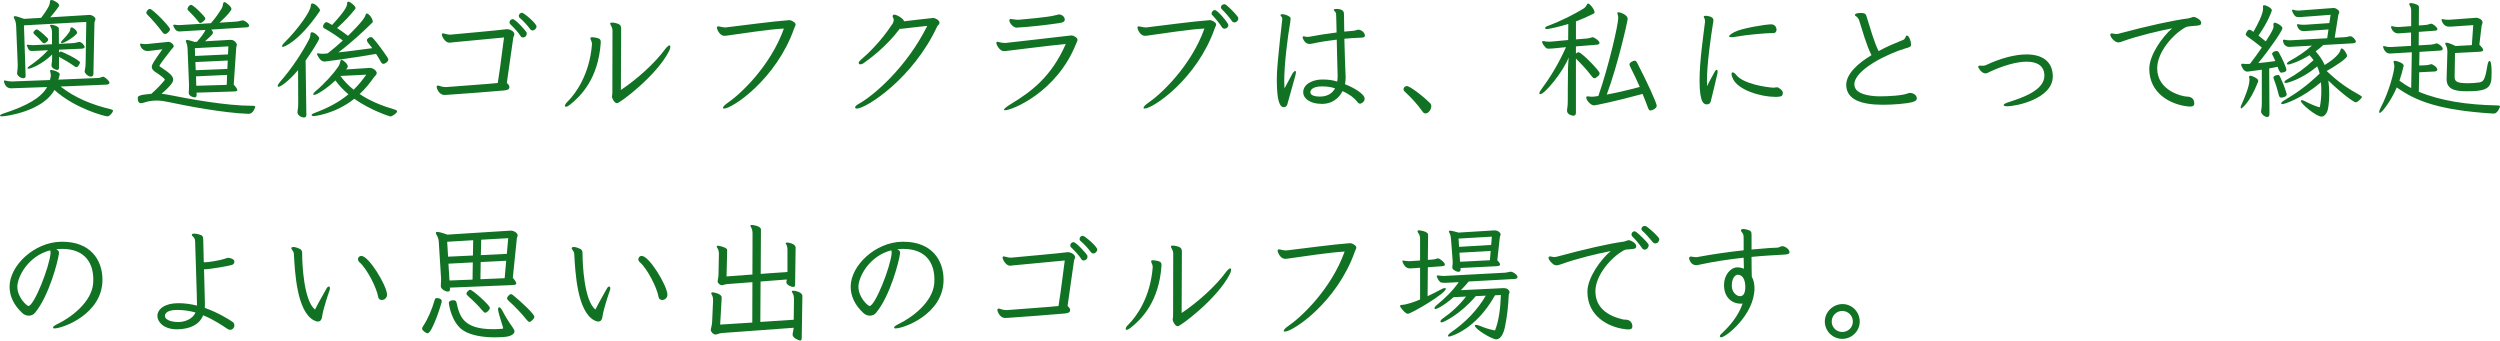
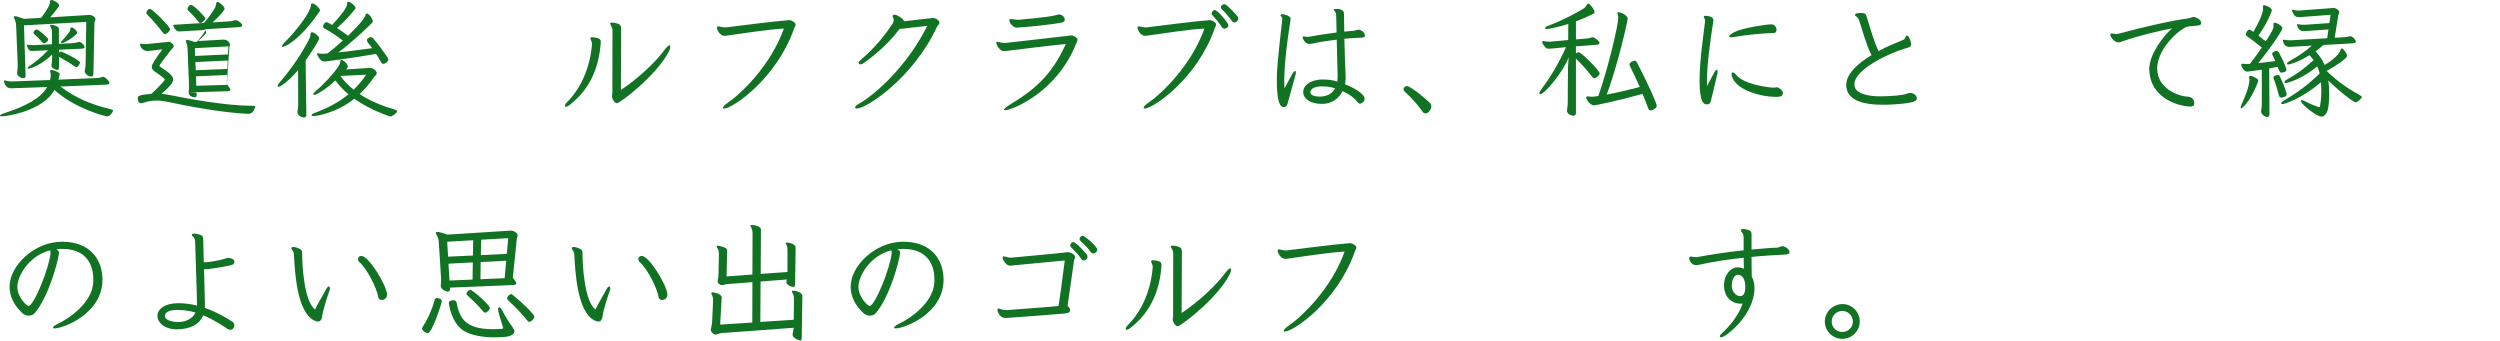
<svg xmlns="http://www.w3.org/2000/svg" viewBox="0 0 588.51 80.16">
  <defs>
    <style>.d{fill:#117224;}</style>
  </defs>
  <g id="a" />
  <g id="b">
    <g id="c">
      <g>
        <path class="d" d="M14.25,20.37c3.42,2.67,7.29,4.26,11.91,5.37,.3,.09,.45,.18,.45,.36,0,.24-.75,1.29-1.32,1.29-.63,0-7.68-1.86-12.48-6.21C10.14,26.13,1.53,27.39,.42,27.39c-.27,0-.42-.06-.42-.15,0-.15,.24-.33,.69-.48,5.76-1.86,9-3.78,10.41-6.27l-7.68,.27c-.36,0-.63,.03-.84,.03-1.11,0-1.53-1.02-1.62-1.5-.03-.09-.03-.15-.03-.18,0-.12,.06-.18,.15-.18,.03,0,.06,.03,.12,.03,.54,.12,1.02,.21,1.5,.21h.21l8.85-.33q.21-.84,.21-1.08c0-.3-.06-.57-.15-.87-.03-.09-.03-.15-.03-.21,0-.12,.09-.21,.27-.21,.42,0,2.01,.48,2.01,1.02,0,.15-.33,1.23-.33,1.26l9.3-.39c.33,0,.72-.12,1.08-.27,.06-.03,.12-.03,.18-.03,.3,0,1.47,.93,1.47,1.44,0,.27-.3,.39-.69,.42l-10.83,.45Zm6.06-15.21l-14.67,.81,.39,11.88v.06c0,.27-.18,.51-.51,.51-.63,0-1.5-.6-1.5-1.17,0-.09,0-.18,.03-.3,.06-.45,.12-.96,.12-1.47v-.33l-.36-8.82c-.03-.78-.12-1.32-.42-1.89-.09-.18-.15-.33-.15-.45s.06-.18,.24-.18c.33,0,.99,.18,2.19,.63l3.99-.24,.18-.21c1.32-1.77,1.92-2.79,1.92-3.6,0-.24,.12-.39,.39-.39,.24,0,.6,.15,1.08,.45,.48,.3,.69,.6,.69,.81,0,.09,0,.15-.06,.21-.69,1.02-1.32,1.77-2.04,2.61l8.79-.54c.21,0,.36-.03,.48-.03,.57,0,1.38,.51,1.38,.99,0,.27-.24,.54-.24,.96l-.24,11.94c0,.39-.21,.63-.57,.63-.75,0-1.5-.84-1.5-1.2,0-.12,.03-.24,.06-.36,.12-.54,.18-1.02,.18-1.74l.15-9.57Zm-6.42,6.54v.69c.15-.18,.27-.27,.42-.27,.24,0,4.53,2.01,4.53,2.61,0,.03-.36,1.08-.84,1.08-.12,0-.24-.06-.39-.15-1.08-.78-2.58-1.68-3.72-2.28v2.52c0,.3-.09,.57-.42,.57-.15,0-1.35-.3-1.35-1.05v-.15c.09-.57,.15-1.14,.15-1.71v-.72c-2.22,2.19-4.89,3.33-5.58,3.33-.15,0-.21-.03-.21-.12,0-.12,.12-.27,.42-.48,1.5-1.02,3.03-2.25,4.41-3.75l-2.82,.15c-.45,0-.75,.03-.99,.03-.51,0-.75-.12-1.17-1.23-.03-.06-.03-.09-.03-.12,0-.09,.06-.12,.15-.12h.09c.33,.06,.75,.09,1.14,.09h.39l4.17-.21v-2.85c0-.45-.09-.81-.33-1.23-.09-.15-.12-.27-.12-.33,0-.12,.09-.18,.24-.18,.51,0,1.83,.39,1.83,.93v3.57l3.09-.15c.51-.03,.9-.09,1.29-.21,.15-.06,.27-.09,.39-.09,.63,0,1.29,.87,1.29,1.2,0,.24-.24,.36-.66,.39l-5.37,.24Zm-3.51-1.5c-.18,0-.3-.12-.48-.3-.6-.69-1.23-1.35-1.86-1.89-.12-.12-.18-.21-.18-.33s.09-.27,.27-.45c.21-.21,.36-.3,.54-.3,.3,0,1.29,.84,2.4,1.92,.15,.12,.27,.3,.27,.48,0,.42-.72,.87-.96,.87Zm4.8-.24c-.27,.12-.48,.18-.63,.18-.12,0-.21-.06-.21-.15s.09-.21,.24-.39c1.86-1.95,1.95-2.4,1.98-2.79,0-.24,.12-.36,.3-.36,.36,0,1.29,.72,1.29,1.29,0,.3-1.35,1.44-2.97,2.22Z" />
-         <path class="d" d="M58.38,26.79c-5.46-.18-14.1-1.77-18.66-2.76-.9-.18-1.8-.36-2.85-.36-.93,0-1.95,.12-3.18,.54-.21,.06-.39,.09-.51,.09-.21,0-.75-.06-.75-1.23,0-.42,.21-.75,3.21-.99,1.41-1.26,2.34-2.28,3.09-3.18,.03-.06,.06-.09,.06-.15,0-.24-.9-.93-2.25-1.83-.54-.36-.81-.72-.81-1.17,0-.6,.48-1.29,2.49-4.14l-2.94,.36c-.24,.03-.42,.03-.6,.03-.99,0-1.53-.81-1.68-1.35-.03-.06-.03-.12-.03-.18,0-.15,.06-.21,.18-.21,.06,0,.12,.03,.18,.03,.3,.06,.63,.09,.93,.09,.15,0,.33,0,.48-.03l4.71-.48c.12,0,.21-.03,.3-.03,.3,0,1.14,.51,1.14,1.02,0,.33-.36,.57-.54,.78-1.38,1.74-2.82,3.66-2.82,3.84,0,.09,.06,.15,.15,.21,2.31,1.5,3.09,2.25,3.09,3.03,0,.42-.15,1.11-2.73,3.36,.6,.06,1.26,.15,1.95,.3,4.62,.93,13.29,2.52,19.26,2.52h.15c.45,0,.69,.06,.69,.27,0,.06-.48,1.62-1.47,1.62h-.24ZM38.88,8.01c-.24,0-.48-.18-.75-.57-.96-1.29-2.22-2.76-3.36-3.9-.21-.21-.33-.39-.33-.57s.36-.87,.84-.87c.66,0,4.74,4.2,4.74,4.77,0,.48-.75,1.14-1.14,1.14Zm7.38,13.8l.03,.39v.12c0,.33-.09,.6-.45,.6s-1.41-.3-1.41-1.02v-.21c.03-.45,.06-.87,.06-1.44v-.42l-.33-8.25c-.03-.54-.09-1.08-.27-1.47-.09-.21-.15-.36-.15-.48,0-.15,.09-.21,.3-.21,.3,0,.87,.15,1.8,.45l.51-.03c.93-1.02,1.8-2.19,2.01-2.79l-5.13,.3c-.42,.03-.75,.06-.99,.06-.78,0-1.14-.6-1.44-1.29-.03-.03-.03-.09-.03-.12,0-.09,.06-.18,.24-.18h.15c.33,.06,.63,.09,.99,.09,.18,0,.39-.03,.63-.03l6.87-.42c1.14-1.29,1.98-2.55,2.55-3.51,.18-.3,.24-.63,.33-1.11,.03-.21,.12-.33,.3-.33,.21,0,.54,.21,.99,.63,.48,.42,.66,.72,.66,.99,0,.33-.99,1.56-2.82,3.21l3.66-.24c.63-.03,.96-.09,1.44-.24,.12-.03,.24-.06,.36-.06,.51,0,1.53,.78,1.53,1.26,0,.27-.3,.36-.72,.39l-8.19,.51c.3,.33,.39,.57,.39,.75,0,.21-.09,.42-1.86,2.01l5.79-.33h.3c.96,0,1.41,.96,1.41,1.11,0,.21-.12,.39-.15,.6l-.6,8.82c.6,.66,.84,1.05,.84,1.29,0,.27-.36,.3-.87,.33l-8.73,.27Zm.9-16.38c-.15,0-.3-.12-.48-.36-.69-.9-1.44-1.68-2.34-2.58-.12-.12-.21-.24-.21-.39,0-.21,.36-.96,.87-.96,.48,0,3.33,2.76,3.33,3.21,0,.48-.93,1.08-1.17,1.08Zm6.6,5.49l-7.89,.42,.06,1.83,7.74-.36,.09-1.89Zm-.15,3.33l-7.62,.36,.09,1.92,7.44-.3,.09-1.98Zm-.15,3.39l-7.32,.33,.06,2.22,7.17-.21,.09-2.34Z" />
+         <path class="d" d="M58.38,26.79c-5.46-.18-14.1-1.77-18.66-2.76-.9-.18-1.8-.36-2.85-.36-.93,0-1.95,.12-3.18,.54-.21,.06-.39,.09-.51,.09-.21,0-.75-.06-.75-1.23,0-.42,.21-.75,3.21-.99,1.41-1.26,2.34-2.28,3.09-3.18,.03-.06,.06-.09,.06-.15,0-.24-.9-.93-2.25-1.83-.54-.36-.81-.72-.81-1.17,0-.6,.48-1.29,2.49-4.14l-2.94,.36c-.24,.03-.42,.03-.6,.03-.99,0-1.53-.81-1.68-1.35-.03-.06-.03-.12-.03-.18,0-.15,.06-.21,.18-.21,.06,0,.12,.03,.18,.03,.3,.06,.63,.09,.93,.09,.15,0,.33,0,.48-.03l4.71-.48c.12,0,.21-.03,.3-.03,.3,0,1.14,.51,1.14,1.02,0,.33-.36,.57-.54,.78-1.38,1.74-2.82,3.66-2.82,3.84,0,.09,.06,.15,.15,.21,2.31,1.5,3.09,2.25,3.09,3.03,0,.42-.15,1.11-2.73,3.36,.6,.06,1.26,.15,1.95,.3,4.62,.93,13.29,2.52,19.26,2.52h.15c.45,0,.69,.06,.69,.27,0,.06-.48,1.62-1.47,1.62h-.24ZM38.88,8.01c-.24,0-.48-.18-.75-.57-.96-1.29-2.22-2.76-3.36-3.9-.21-.21-.33-.39-.33-.57s.36-.87,.84-.87c.66,0,4.74,4.2,4.74,4.77,0,.48-.75,1.14-1.14,1.14Zm7.38,13.8l.03,.39v.12c0,.33-.09,.6-.45,.6s-1.41-.3-1.41-1.02v-.21c.03-.45,.06-.87,.06-1.44v-.42l-.33-8.25c-.03-.54-.09-1.08-.27-1.47-.09-.21-.15-.36-.15-.48,0-.15,.09-.21,.3-.21,.3,0,.87,.15,1.8,.45l.51-.03c.93-1.02,1.8-2.19,2.01-2.79l-5.13,.3c-.42,.03-.75,.06-.99,.06-.78,0-1.14-.6-1.44-1.29-.03-.03-.03-.09-.03-.12,0-.09,.06-.18,.24-.18h.15l6.87-.42c1.14-1.29,1.98-2.55,2.55-3.51,.18-.3,.24-.63,.33-1.11,.03-.21,.12-.33,.3-.33,.21,0,.54,.21,.99,.63,.48,.42,.66,.72,.66,.99,0,.33-.99,1.56-2.82,3.21l3.66-.24c.63-.03,.96-.09,1.44-.24,.12-.03,.24-.06,.36-.06,.51,0,1.53,.78,1.53,1.26,0,.27-.3,.36-.72,.39l-8.19,.51c.3,.33,.39,.57,.39,.75,0,.21-.09,.42-1.86,2.01l5.79-.33h.3c.96,0,1.41,.96,1.41,1.11,0,.21-.12,.39-.15,.6l-.6,8.82c.6,.66,.84,1.05,.84,1.29,0,.27-.36,.3-.87,.33l-8.73,.27Zm.9-16.38c-.15,0-.3-.12-.48-.36-.69-.9-1.44-1.68-2.34-2.58-.12-.12-.21-.24-.21-.39,0-.21,.36-.96,.87-.96,.48,0,3.33,2.76,3.33,3.21,0,.48-.93,1.08-1.17,1.08Zm6.6,5.49l-7.89,.42,.06,1.83,7.74-.36,.09-1.89Zm-.15,3.33l-7.62,.36,.09,1.92,7.44-.3,.09-1.98Zm-.15,3.39l-7.32,.33,.06,2.22,7.17-.21,.09-2.34Z" />
        <path class="d" d="M70.17,16.5c-2.22,2.64-4.14,3.93-4.59,3.93-.15,0-.21-.06-.21-.21,0-.18,.15-.48,.51-.9,2.88-3.24,5.43-7.26,6.81-9.93,.24-.45,.39-.84,.39-1.35,0-.3,.15-.45,.36-.45,.6,0,1.71,1.05,1.71,1.41,0,.48-2.07,3.66-3.21,5.25l.18,12.84c0,.39-.24,.57-.57,.57-.6,0-1.53-.51-1.53-1.23,0-.09,0-.18,.03-.3,.12-.63,.15-1.2,.15-1.8l-.03-7.83Zm-3.6-5.46c-.12,0-.18-.06-.18-.15,0-.18,.18-.48,.63-.93,3.09-3.06,6.15-7.32,6.15-8.64,0-.33,.15-.51,.36-.51,.66,0,1.8,1.2,1.8,1.59,0,.12-.06,.24-.15,.36-4.89,7.11-8.31,8.28-8.61,8.28Zm20.55,4.95c.72,0,1.56,.66,1.56,1.2,0,.42-.45,.72-.6,.93-1.02,1.47-2.13,2.82-3.42,4.02,2.43,1.62,5.28,2.79,8.19,3.63,.42,.12,.63,.27,.63,.45,0,.42-1.23,1.2-1.56,1.2-.18,0-4.77-1.5-8.52-4.17-4.47,3.57-9.33,4.08-9.54,4.08-.33,0-.51-.09-.51-.24,0-.12,.21-.33,.66-.48,3.21-1.2,5.82-2.58,8.01-4.41-1.14-.96-2.16-2.01-3.06-3.27-2.31,2.16-4.5,3.42-5.01,3.42-.15,0-.21-.06-.21-.15,0-.15,.18-.42,.6-.78,2.13-1.8,4.29-4.23,5.25-5.67,.21-.3,.39-.66,.51-1.23,.06-.3,.15-.45,.3-.45,.27,0,1.47,.9,1.47,1.56,0,.18-.06,.3-.18,.45l-.24,.27,5.49-.36h.18Zm-9.99-3.42c1.29-.99,2.46-2.01,3.57-3.03-1.53-1.17-3.06-2.16-4.29-2.82-.24-.12-.36-.3-.36-.51,0-.39,.39-.99,.81-.99,.21,0,.63,.24,1.32,.66,3.42-3.72,3.51-4.5,3.54-5.13,0-.24,.12-.36,.3-.36,.39,0,1.68,1.02,1.68,1.5,0,.09-.06,.18-.12,.27-1.14,1.41-2.25,2.67-4.23,4.44,.81,.54,1.65,1.14,2.58,1.83,3.57-3.51,3.99-4.44,4.11-4.86,.06-.27,.18-.39,.33-.39,.48,0,1.38,1.26,1.38,1.86,0,.12-.03,.21-.09,.27-2.25,2.22-5.1,4.86-8.01,7.02,2.31-.21,5.04-.63,7.98-.99-.39-.54-.72-.9-1.05-1.35-.12-.18-.21-.33-.21-.51,0-.45,.66-.75,.9-.75s.42,.12,.57,.3c1.11,1.26,2.34,2.94,3.39,4.53,.09,.18,.18,.33,.18,.48,0,.42-.69,.99-1.17,.99-.27,0-.45-.21-.57-.45-.36-.66-.75-1.29-1.14-1.89-7.05,1.2-12.09,1.8-12.09,1.8-.9,0-1.35-.78-1.8-1.65-.03-.03-.03-.06-.03-.09,0-.12,.12-.21,.24-.21h.03c.33,.09,.69,.12,1.08,.12,.18,0,.39,0,.57-.03l.6-.06Zm3,5.31c.87,1.2,1.92,2.28,3.12,3.24,1.08-1.05,2.04-2.22,2.97-3.54l-6.09,.3Z" />
-         <path class="d" d="M119.91,20.49c0,.6-.45,.69-1.29,.81-2.31,.21-10.8,.87-13.29,1.02-.24,0-.48,.03-.69,.03-1.41,0-1.86-1.74-1.86-1.86s.03-.21,.12-.27c.06-.06,.12-.09,.18-.09,.33,0,.81,.36,1.74,.36h.3c2.46-.21,9.33-.66,12.06-.96,.24-1.5,.72-4.65,1.47-10.71-3,.33-9.6,.87-12.03,1.14-.3,.03-.57,.09-.84,.09-1.05,0-1.77-1.56-1.77-1.89,0-.12,.03-.21,.12-.27,.03-.03,.09-.03,.15-.03,.33,0,.93,.3,1.71,.3,.12,0,.21-.03,.33-.03,2.73-.27,10.41-.93,12.99-1.26h.12c.51,0,1.29,.33,1.56,.84,.06,.15,.09,.24,.09,.36,0,.27-.21,.45-.27,.93l-1.5,10.53c.27,.24,.57,.54,.6,.84v.12Zm3.15-11.67c-.18,0-.39-.09-.51-.33-.51-.87-1.8-2.19-2.43-2.79-.12-.12-.18-.27-.18-.42,0-.39,.33-.78,.75-.78,.66,0,3.03,2.7,3.24,3.09,.06,.09,.06,.21,.06,.33,0,.75-.66,.9-.93,.9Zm1.77-1.92c-.69-.96-1.62-1.95-2.49-2.7-.15-.12-.21-.3-.21-.45,0-.39,.36-.75,.75-.75,.45,0,3.42,2.52,3.42,3.24,0,.48-.51,.93-.9,.93-.21,0-.42-.09-.57-.27Z" />
        <path class="d" d="M141.42,10.08c-.6,8.46-4.65,12.51-7.26,14.58-.42,.33-.75,.48-.93,.48-.15,0-.24-.09-.24-.24,0-.24,.24-.63,.63-.99,1.92-1.89,5.16-6.39,5.73-13.44v-.12c0-.69-.36-.93-.36-1.29,0-.06,0-.12,.03-.18,.03-.09,.18-.12,.39-.12,.39,0,.96,.12,1.26,.21,.51,.15,.75,.3,.75,.9v.21Zm2.64,12.63c0-.27,.09-.45,.09-.75,.03-5.73,.03-12.87,.03-14.79,0-.81-.54-1.29-.54-1.65v-.03c0-.12,.21-.18,.45-.18,.39,0,.96,.12,1.35,.27,.69,.27,.78,.66,.78,1.23v.63c0,.66-.06,10.23-.06,13.74,3.6-2.4,7.89-6.15,10.5-9.72,.45-.54,.75-.78,.93-.78,.15,0,.21,.12,.21,.33,0,.27-.09,.63-.3,1.02-3,5.88-11.64,12.27-12.24,12.27-.69,0-1.2-1.29-1.2-1.47v-.12Z" />
        <path class="d" d="M170.88,6.45c4.05-.48,11.13-1.44,14.94-1.71,.33,0,.84,.24,1.2,.54,.18,.18,.27,.33,.27,.48,0,.27-.21,.54-.33,.9-4.17,11.94-14.55,18.9-16.53,18.9-.15,0-.24-.06-.24-.18,0-.21,.36-.66,1.11-1.17,3.06-2.07,10.11-8.73,13.23-17.49-3.51,.18-9.66,1.14-13.56,1.68-.15,.03-.3,.03-.42,.03-1.23,0-1.8-1.65-1.8-1.92,0-.15,.06-.27,.27-.3h.09c.36,0,.9,.24,1.53,.24h.24Z" />
        <path class="d" d="M211.8,6.78c-3.33,4.44-7.41,7.29-8.52,8.1-.21,.15-.51,.27-.72,.27-.15,0-.27-.03-.33-.12-.06-.06-.09-.15-.09-.24,0-.24,.3-.54,.54-.75,1.38-1.17,4.56-4.05,7.47-8.52,.12-.24,.21-.45,.24-.81v-.03c0-.33-.27-.63-.27-.87,0-.09,.03-.21,.15-.3,.06-.06,.15-.06,.24-.06,.24,0,.57,.15,.69,.18,1.11,.54,1.56,1.05,1.62,1.38,1.5-.18,6.6-.78,6.84-.78,.51,0,1.5,.51,1.5,1.11,0,.39-.42,.66-.51,.81-5.7,12.36-16.8,19.41-18.96,19.41-.27,0-.36-.18-.36-.18-.03-.03-.03-.09-.03-.12,0-.24,.3-.51,.9-.84,3.63-2.04,11.28-8.67,16.08-18.33-2.79,.27-4.62,.54-5.82,.66-.18,.03-.33,.03-.48,.03h-.18Z" />
        <path class="d" d="M236.73,10.11c.63-.03,15.18-1.77,15.45-1.77,.6,0,1.47,.54,1.47,1.02,0,.27-.18,.54-.33,.93-4.5,11.37-15.03,15.66-16.74,15.66-.15,0-.24-.03-.24-.12,0-.21,.57-.69,1.68-1.38,4.89-2.94,9.54-6.51,12.87-14.1-4.08,.39-13.41,1.59-14.04,1.65-.24,.03-.45,.03-.6,.03-.87,0-1.71-1.44-1.71-1.92,0-.12,.06-.24,.21-.27h.06c.3,0,.84,.27,1.71,.27h.21Zm3.09-5.46c.78-.06,6.93-.6,8.46-1.02q.87-.24,.99-.24c.51,0,1.38,.42,1.38,1.23,0,.48-.45,.69-1.29,.81-2.28,.36-7.2,.93-9.69,1.05-.12,0-.24,.03-.36,.03-.78,0-1.71-1.08-1.71-1.74,0-.12,.06-.21,.15-.27,.06-.03,.12-.03,.21-.03,.36,0,.99,.18,1.65,.18h.21Z" />
        <path class="d" d="M269.88,6.45c4.05-.48,11.13-1.44,14.94-1.71,.33,0,.84,.24,1.2,.54,.18,.18,.27,.33,.27,.48,0,.27-.21,.54-.33,.9-4.17,11.94-14.55,18.9-16.53,18.9-.15,0-.24-.06-.24-.18,0-.21,.36-.66,1.11-1.17,3.06-2.07,10.11-8.73,13.23-17.49-3.51,.18-9.66,1.14-13.56,1.68-.15,.03-.3,.03-.42,.03-1.23,0-1.8-1.65-1.8-1.92,0-.15,.06-.27,.27-.3h.09c.36,0,.9,.24,1.53,.24h.24Zm18.36,.3c-.18,0-.39-.06-.54-.27-.51-.84-1.74-2.34-2.37-2.97-.09-.09-.12-.21-.12-.33,0-.39,.36-.81,.78-.81,.63,0,3.18,3.06,3.18,3.54,0,.24-.12,.45-.33,.66-.12,.09-.36,.18-.6,.18Zm2.34-1.47c-.21,0-.45-.12-.63-.39-.42-.69-1.8-2.22-2.37-2.76-.12-.12-.18-.27-.18-.42,0-.36,.39-.72,.81-.72,.15,0,.3,.06,.45,.18,.57,.48,1.83,1.62,2.7,2.76,.09,.15,.15,.3,.15,.45,0,.33-.36,.9-.93,.9Z" />
        <path class="d" d="M304.32,17.19c.21-.27,.42-.48,.57-.48,.12,0,.18,.09,.18,.3,0,.15-.03,.33-.09,.6-.18,.72-1.56,5.55-1.92,6.9-.12,.54-.51,.72-.87,.72-.96,0-1.62-1.59-1.62-6.36,0-.93,.03-1.59,.03-1.65,.15-3.18,1.2-12.3,1.26-12.75,0-.12-.03-.27-.12-.45-.09-.12-.3-.27-.3-.45,0-.03,.03-.06,.03-.09,.03-.09,.18-.15,.36-.15,.63,0,1.8,.45,1.95,.87,.03,.06,.03,.15,.03,.24,0,.18-.03,.36-.06,.63-.69,3.96-1.44,10.14-1.44,14.16,0,.57,.03,1.11,.06,1.59,.78-1.38,1.74-3.33,1.95-3.63Zm6.78,7.26c-2.64,0-4.32-1.23-4.32-2.73v-.03c.03-2.13,2.67-2.97,4.35-2.97h.36c1.11,0,2.16,.12,3.3,.48,.06-.42,.09-.81,.09-1.23v-.39c-.06-1.38-.12-5.01-.21-8.25-2.01,.24-3.93,.54-5.58,.9-.3,.06-.6,.12-.87,.12-1.17,0-1.59-1.5-1.59-1.56,0-.09,.06-.18,.15-.21,.06-.03,.09-.03,.15-.03,.24,0,.54,.15,.72,.15,.09,0,.51-.06,.63-.06,1.65-.33,3.99-.69,6.36-.99-.06-2.37-.09-4.23-.12-4.41-.09-.57-.54-.63-.54-.9v-.03c.03-.15,.27-.21,.57-.21,1.83,0,1.83,.84,1.83,1.32,0,.27,.03,1.92,.06,4.02,.84-.09,1.62-.15,2.37-.21,.36-.06,.66-.24,1.02-.24,.06,0,.12,.03,.18,.03,.45,.06,1.2,.57,1.29,1.26v.12c0,.36-.39,.48-1.08,.48-1.2,.03-2.46,.12-3.75,.24,.09,3.27,.18,6.99,.27,8.31,.03,.24,.03,.51,.03,.75,0,.57-.06,1.11-.15,1.65,1.86,.72,4.62,2.22,4.62,3.42,0,.81-.93,1.17-1.05,1.17-.21,0-.45-.12-.72-.48-.75-.99-1.98-1.83-3.42-2.49-.93,1.8-2.55,2.91-4.5,3h-.45Zm-2.64-2.7c0,.69,1.11,.99,2.22,.99,2.28,0,3.21-1.23,3.6-1.95-1.11-.36-2.04-.45-3.09-.45-1.44,0-2.64,.39-2.73,1.35v.06Z" />
        <path class="d" d="M334.86,26.25c-1.23-1.77-2.79-3.39-4.26-4.77-.15-.15-.21-.3-.21-.48,0-.39,.39-.75,.81-.75,.54,0,3.27,1.89,5.43,4.02,.21,.18,.3,.45,.3,.75,0,.75-.66,1.68-1.35,1.68-.24,0-.51-.12-.72-.45Z" />
        <path class="d" d="M370.98,10.92v1.68c.24-.21,.45-.3,.63-.3,.69,0,4.95,4.35,4.95,4.95,0,.24-.15,.51-.51,.78-.3,.27-.51,.39-.72,.39-.24,0-.42-.18-.69-.54-1.14-1.5-2.37-2.82-3.66-4.08v12.75c0,.48-.24,.69-.6,.69,0,0-1.5-.12-1.5-1.2,0-.09,0-.18,.03-.3,.12-.69,.15-1.32,.15-1.95,0,0,0-4.89,.06-7.92,.03-.93,.15-2.37,.15-2.37-1.14,3.18-5.61,8.67-6.69,8.67-.12,0-.21-.09-.21-.21,0-.18,.12-.45,.36-.78,2.1-2.82,4.14-6.09,5.91-10.08l-3,.3c-.42,.03-.75,.06-1.02,.06-.3,0-.54-.03-.69-.18-.06-.06-.9-.9-.9-1.41,0-.12,.06-.21,.21-.21,.06,0,.12,0,.18,.03,.39,.09,.84,.12,1.23,.12h.33l4.17-.39,.03-3.78c-2.55,.78-4.68,1.2-5.04,1.2-.27,0-.42-.09-.42-.24s.18-.33,.57-.48c3.33-1.23,6.21-2.73,8.49-4.11,.36-.24,.57-.51,.75-.87,.09-.18,.18-.3,.33-.3,.39,0,1.5,1.38,1.5,2.04,0,.15-.06,.24-.15,.3-1.38,.69-2.79,1.32-4.23,1.86v4.23l2.31-.18c.42-.03,.84-.09,1.38-.27,.09-.03,.15-.06,.24-.06,.33,0,1.62,.81,1.62,1.35,0,.24-.27,.39-.63,.42l-4.92,.39Zm5.28,11.67c2.49-7.14,4.68-16.83,4.68-18.33,0-.3-.03-.6-.15-.9-.03-.12-.06-.21-.06-.3,0-.12,.06-.18,.21-.18,.48,0,2.22,.6,2.22,1.56,0,.51-2.31,10.8-4.92,17.82,2.46-.45,5.01-1.05,7.77-1.8-.69-1.56-1.38-3.03-2.13-4.5-.18-.36-.3-.63-.3-.84,0-.42,.93-.84,1.26-.84,.27,0,.39,.21,.57,.54,2.4,4.62,4.59,9.45,4.59,10.08s-1.08,1.11-1.47,1.11c-.33,0-.45-.27-.63-.75-.42-1.11-.81-2.16-1.23-3.15-6.36,1.74-11.13,2.7-11.43,2.7-.78,0-1.83-1.2-1.83-1.86,0-.21,.12-.27,.3-.27,.09,0,.18,0,.3,.03,.24,.03,.48,.06,.69,.06,.33,0,.66-.03,1.02-.09l.54-.09Z" />
        <path class="d" d="M401.37,4.92c0-.12-.03-.24-.06-.42-.06-.21-.24-.36-.24-.54v-.06c.03-.12,.21-.18,.48-.18,.36,0,1.8,.15,1.8,1.02,0,.24-.06,.48-.09,.69-.57,3.51-1.44,9.75-1.44,13.62,0,.45,0,.87,.03,1.23,.51-1.11,1.47-2.73,1.68-3.18s.42-.66,.57-.66c.12,0,.24,.15,.24,.45,0,.18-.03,.42-.12,.69-.15,.69-1.35,5.79-1.53,6.39-.15,.45-.51,.6-.87,.6-.57,0-1.74-.03-1.74-5.61,0-4.71,.96-11.01,1.29-13.86v-.18Zm15.63,.81c.81,.03,1.2,.69,1.2,1.26,0,.42-.21,.78-.66,.78-1.77,0-6.69,.45-8.67,.84-.51,.12-.96,.15-1.26,.15-.36,0-.57-.06-.57-.21,0-.21,.39-.54,1.29-1.02,1.71-.9,7.35-1.8,8.58-1.8h.09Zm.81,17.07c-3.12,0-8.88-1.53-9.99-4.53-.15-.36-.21-.63-.21-.84,0-.27,.12-.39,.27-.39,.21,0,.51,.18,.81,.57,1.62,2.13,7.08,2.94,8.73,3.03h.09c.27,0,.54-.09,.78-.09h.12c.27,.06,1.29,.66,1.29,1.35,0,.06-.03,.12-.03,.18-.12,.6-.33,.66-1.44,.72h-.42Z" />
        <path class="d" d="M449.58,21.87c.93,0,1.65,.6,1.65,1.29,0,.42-.3,.66-1.05,.87-1.41,.39-4.53,.63-6.93,.63-5.16,0-8.55-1.23-8.64-4.59v-.09c0-2.58,2.76-5.1,5.94-6.99-1.23-2.43-2.1-5.76-2.94-8.31-.06-.18-.3-.51-.42-.63-.15-.18-.54-.3-.54-.51,0-.03,.03-.06,.03-.09,.12-.33,.69-.39,1.41-.39,.69,.03,1.08,.03,1.29,.78,.78,2.43,1.83,6.24,2.85,8.19,2.01-1.11,3.69-1.77,5.85-2.67,.45-.18,.45-.87,.78-.99h.06c.48,0,.96,1.44,.96,2.04s-.24,.69-1.44,1.02c-3.81,1.11-11.91,4.92-11.91,8.43v.06c.06,1.77,2.1,2.52,4.98,2.73,.21,0,.57,.03,.99,.03,1.86,0,5.34-.15,6.66-.72l.42-.09Z" />
-         <path class="d" d="M483.24,17.97c0,5.28-8.61,7.05-10.74,7.05-.54,0-.84-.12-.84-.27,0-.21,.42-.48,1.32-.75,2.85-.93,8.28-2.67,8.28-6.18,0-2.28-1.65-3.3-4.17-3.3-2.34,0-5.49,.9-8.73,2.4-.39,.21-.66,.36-.99,.36-.87,0-1.68-1.26-1.68-1.59,0-.09,.03-.15,.09-.18,.06-.03,.15-.06,.27-.06,.18,0,.39,.03,.66,.03,.24,0,.51-.03,.78-.15,3.51-1.65,6.87-2.52,9.57-2.52,3.6,0,6.06,1.56,6.18,4.98v.18Z" />
        <path class="d" d="M518.16,5.4c0,.6-.51,.57-1.23,.66-.87,.09-1.95,.09-2.49,.39-2.94,1.62-6.63,5.85-6.63,9.63,0,5.4,6.12,6.66,7.02,6.66s1.71,.45,1.71,1.59c0,.57-.33,.75-.99,.75-.27,0-.6-.03-.99-.09-3.6-.51-8.61-2.97-8.61-8.79,0-3.3,3.12-7.56,5.37-9.54-3,.6-7.86,1.71-11.73,3.09-.36,.15-.63,.24-.93,.24-.87,0-1.89-1.26-1.89-1.8,0-.09,.03-.33,.36-.33,.27,0,.63,.15,1.08,.15,.12,0,.3-.03,.45-.06,6.78-1.83,12.96-3.18,16.53-3.63,.39-.06,.72-.24,1.08-.33h.12c.57,0,1.71,.69,1.77,1.26v.15Z" />
        <path class="d" d="M527.46,25.35c0-.18,.06-.42,.21-.75,.54-1.17,1.86-4.23,1.86-5.76,0-.18,0-.33-.06-.51-.03-.06-.03-.15-.03-.21,0-.18,.12-.3,.33-.3,.3,0,1.83,.63,1.83,1.17,0,.12-.06,.27-.12,.45-1.89,4.83-3.78,6.09-3.9,6.09-.09,0-.12-.06-.12-.18Zm4.98-8.94q-3.27,.45-3.33,.45c-.3,0-.96-.03-1.5-1.44-.03-.06-.03-.12-.03-.18,0-.15,.09-.24,.27-.24h.12c.3,.06,.6,.06,.9,.06,.24,0,.51,0,.78-.03,1.05-1.35,1.98-2.64,2.79-3.84-1.29-1.08-2.43-1.92-3.39-2.58-.24-.18-.39-.33-.39-.54,0-.12,.36-1.08,.87-1.08,.15,0,.33,.09,.54,.24l.39,.27c.9-1.56,2.28-4.17,2.28-5.49,0-.12,0-.27-.03-.39v-.09c0-.21,.09-.3,.27-.3,.57,0,1.83,.69,1.83,1.2,0,.12-.84,2.64-3.15,5.94l1.71,1.38c1.56-2.43,1.83-3.03,1.83-3.57,0-.12,0-.24-.03-.36v-.09c0-.27,.12-.39,.33-.39,.45,0,1.8,.78,1.8,1.29,0,.54-2.85,4.77-5.7,8.22,1.26-.12,2.64-.27,4.02-.48-.21-.51-.42-.96-.63-1.35-.09-.15-.12-.27-.12-.36,0-.36,.6-.66,1.05-.66,.24,0,.39,.12,.57,.42,.78,1.38,1.74,3.51,1.74,4.02,0,.6-1.14,.66-1.23,.66q-.39,0-.84-1.38l-1.98,.39,.06,10.77c0,.42-.21,.66-.54,.66-.63,0-1.44-.75-1.44-1.29,0-.06,.03-.12,.03-.21,.09-.54,.15-1.08,.15-1.62v-8.01Zm4.59,6.57c-.36,0-.48-.21-.6-.63-.33-1.35-.69-2.52-1.17-3.72-.06-.15-.09-.27-.09-.36,0-.24,.18-.39,.57-.54,.21-.06,.36-.09,.48-.09,.24,0,.36,.12,.51,.42,.6,1.29,1.08,2.37,1.47,3.75,.06,.15,.09,.3,.09,.42,0,.51-.87,.75-1.26,.75Zm9.9-12.39c-.63,.57-1.2,1.05-1.83,1.5,.93,1.02,1.65,2.07,2.13,3.21,.66-.39,3.42-2.13,3.75-3.6,.06-.21,.15-.3,.27-.3,.42,0,1.26,1.26,1.26,1.77,0,.6-3,2.55-4.8,3.54,2.85,2.73,5.16,4.23,7.83,5.7,.3,.15,.45,.3,.45,.45,0,.21-.96,1.23-1.47,1.23-.3,0-2.82-1.65-6.42-5.13,.15,1.05,.21,2.07,.21,3.06,0,.15,0,3.48-.6,4.5-.36,.63-.75,.93-1.2,.93-1.26,0-4.89-3.03-4.89-3.69,0-.12,.06-.18,.21-.18,.18,0,.42,.06,.75,.24,1.26,.66,2.22,1.05,3.24,1.38,.06,.03,.09,.03,.12,.03,.09,0,.18,0,.18-.15,.21-1.08,.33-2.37,.33-3.69,0-.69-.03-1.38-.09-2.04-4.56,3.93-8.67,5.16-9.06,5.16-.18,0-.3-.06-.3-.18,0-.15,.24-.42,.69-.69,2.97-1.74,5.43-3.51,8.37-6.33-.15-.6-.33-1.14-.57-1.68-3.69,3.06-7.02,3.9-7.41,3.9-.21,0-.33-.06-.33-.18,0-.18,.21-.42,.66-.66,2.34-1.32,3.9-2.43,6.21-4.53-.3-.42-.6-.81-.96-1.17-2.31,1.44-4.53,2.19-5.01,2.19-.21,0-.3-.06-.3-.18,0-.15,.18-.36,.57-.6,2.16-1.2,3.75-2.28,5.31-3.66l-4.8,.27c-.18,0-.36,.03-.51,.03-1.23,0-1.5-1.17-1.5-1.5,0-.15,.09-.21,.21-.21,.06,0,.12,0,.21,.03,.39,.09,.75,.12,1.08,.12h.33l8.58-.48,.3-2.07-5.13,.36c-.24,.03-.45,.03-.63,.03-.54,0-1.26-.12-1.62-1.29-.03-.06-.03-.12-.03-.18,0-.12,.06-.18,.18-.18,.03,0,.06,.03,.12,.03,.36,.09,.75,.12,1.2,.12h.42l5.7-.39,.3-1.95-7.08,.54h-.33c-.39,0-.72-.03-.9-.21-.51-.42-.78-1.32-.78-1.35,0-.12,.06-.18,.15-.18,.06,0,.12,0,.18,.03,.39,.12,.75,.18,1.17,.18,.15,0,.3,0,.45-.03l7.62-.57c.09,0,.18-.03,.27-.03,.33,0,1.29,.48,1.29,.99,0,.27-.21,.48-.24,.75l-.84,5.28,2.19-.12c.48-.03,.78-.06,1.14-.18,.12-.03,.24-.06,.33-.06,.6,0,1.32,.93,1.32,1.26,0,.24-.27,.39-.81,.42l-6.84,.39Z" />
-         <path class="d" d="M586.86,26.73c-12.66-.78-18.24-2.97-22.65-6.15-1.44,3.36-3.57,6-3.99,6-.09,0-.15-.09-.15-.24s.06-.39,.21-.69c2.25-4.29,3.36-8.97,3.36-10.08,0-.27-.06-.51-.15-.78-.03-.09-.03-.15-.03-.21,0-.18,.09-.27,.3-.27,.42,0,2.07,.51,2.07,1.14,0,.03-.03,.09-.03,.15-.27,1.2-.6,2.34-.96,3.39,.84,.63,1.77,1.23,2.76,1.74l.15-8.43-4.08,.24c-.39,.03-.75,.06-1.02,.06-.3,0-1.14,0-1.62-1.38-.03-.06-.03-.15-.03-.21,0-.12,.06-.18,.18-.18,.06,0,.15,.03,.24,.06,.33,.12,.72,.18,1.17,.18h.27l4.71-.27v-3.15l-2.13,.15c-.36,.03-.66,.06-.93,.06-1.2,0-1.65-1.29-1.65-1.5,0-.12,.06-.21,.21-.21,.03,0,.09,0,.15,.03,.42,.12,.9,.18,1.26,.18h.21l2.91-.21V2.46c0-.45-.12-.81-.33-1.14-.09-.15-.12-.27-.12-.36,0-.15,.12-.24,.39-.24,.21,0,.51,.06,.9,.18,.81,.24,.99,.45,.99,.81l-.03,4.29,1.53-.12c.39-.03,.69-.09,1.08-.24,.09-.03,.18-.06,.3-.06,.42,0,1.47,.84,1.47,1.29,0,.24-.3,.33-.63,.36l-3.75,.27-.03,3.18,2.94-.18c.39-.03,.72-.12,1.05-.24,.09-.03,.15-.06,.24-.06,.24,0,1.44,.69,1.44,1.29,0,.27-.3,.39-.63,.42l-4.86,.3-.06,3.21,1.47-.06c.42-.03,.78-.06,1.17-.21,.09-.03,.15-.06,.21-.06,.18,0,1.41,.63,1.41,1.32,0,.27-.3,.39-.63,.42l-3.63,.18-.09,4.59c5.1,2.13,11.46,3.09,18.42,3.21,.48,0,.69,.06,.69,.27,0,.03-.51,1.65-1.44,1.65h-.21Zm-8.94-14.25l-.09,5.46v.15c0,1.08,.45,1.5,3.18,1.5,.87,0,1.83-.06,2.58-.18,1.02-.18,1.38-.51,1.95-3.99,.12-.72,.33-1.08,.51-1.08,.48,0,.48,2.13,.48,2.73,0,.39-.03,.81-.03,1.23-.09,2.79-1.86,3.18-5.82,3.18-2.19,0-4.74-.18-4.74-2.82v-.15l.18-6.15v-.21c0-.57-.09-1.08-.39-1.59-.06-.09-.12-.21-.12-.3,0-.12,.09-.21,.3-.21,.33,0,.99,.21,2.13,.78l3.84-.21,.33-4.71-4.83,.33c-.27,0-.54,.03-.81,.03-.36,0-1.29-.03-1.77-1.35-.03-.12-.06-.18-.06-.24,0-.12,.06-.18,.18-.18,.06,0,.12,.03,.18,.03,.42,.09,.9,.12,1.32,.12,.21,0,.39-.03,.57-.03l5.67-.42c.12,0,.21-.03,.33-.03s1.41,.27,1.41,1.11c0,.27-.18,.51-.21,.75l-.54,4.5c.63,.6,.9,.99,.9,1.23,0,.27-.33,.39-.84,.42l-5.79,.3Z" />
        <path class="d" d="M14.49,58.59c-.45,0-.87,.03-1.26,.06,.39,.24,.66,.39,.66,.87,0,.06-.03,.15-.03,.24-.21,1.74-2.34,9.96-5.64,13.89-.39,.48-.93,.66-1.44,.66-.54,0-1.05-.21-1.44-.54-2.16-1.95-3.09-4.14-3.09-6.27,0-5.01,5.85-10.5,12.12-10.59h.33c6.51,0,9.42,4.2,9.42,8.94,0,8.13-9.42,11.46-11.28,11.46-.15,0-.27,0-.3-.06-.03-.03-.06-.09-.06-.15,0-.21,.33-.45,.96-.78,3.27-1.56,8.1-5.16,8.49-9.6,.03-.33,.03-.63,.03-.96,0-3.72-1.86-7.17-7.35-7.17h-.12Zm-10.41,8.91c0,2.52,2.25,4.53,2.61,4.53,1.32,0,4.95-9.15,5.22-12.48,0-.09-.03-.39-.09-.63-5.25,1.35-7.74,6.3-7.74,8.58Z" />
        <path class="d" d="M41.61,77.52c-3.06,0-4.56-1.74-4.56-3.15v-.09c.06-1.47,1.65-2.91,4.95-2.91,1.5,0,2.94,.21,4.38,.57,0-1.77-.45-14.67-.45-15.18,0-.21-.09-.51-.15-.63-.18-.39-.63-.57-.63-.84,0-.03,.03-.06,.03-.09,.06-.15,.24-.21,.54-.21,.27,0,.66,.06,1.08,.18,.9,.24,1.05,.42,1.05,1.5,0,.3,.06,2.46,.12,5.07h.27c.84,0,3.36-.42,4.41-.75,.9-.3,.99-.3,1.02-.3,.6,0,1.44,.33,1.5,.81v.12c0,.33-.18,.6-.51,.72-1.23,.39-5.64,1.05-6.24,1.05-.12,0-.27,0-.39-.03l.21,8.16c0,.33,0,.66-.03,.96,3.03,1.05,5.7,2.7,6.63,3.36,.24,.18,.33,.48,.33,.78,0,.12-.03,.27-.06,.36-.18,.39-.51,.66-.9,.66-.21,0-.42-.06-.66-.21-.72-.48-3.21-2.22-5.73-3.21-.87,2.22-3.09,3.24-6.06,3.3h-.15Zm.36-1.71c1.56,0,3.42-.72,4.05-2.25-1.29-.36-2.61-.57-4.11-.6h-.21c-1.26,0-2.85,.27-2.88,1.41,0,.87,1.35,1.41,3.06,1.44h.09Z" />
        <path class="d" d="M68.58,58.38c.06-.18,.24-.24,.48-.24,.42,0,1.05,.21,1.47,.42,.6,.3,.6,.72,.6,1.11,0,2.58,.39,11.1,3.03,13.2,.78-1.62,2.37-4.29,2.64-4.83,.21-.42,.45-.6,.6-.6s.27,.15,.27,.42c0,.15-.03,.39-.15,.66-.24,.63-1.44,4.29-1.65,5.73-.12,1.29-.66,1.44-1.02,1.44-.3,0-.63-.12-.99-.3-3.96-2.13-4.44-11.16-4.68-15.63-.03-.63-.6-1.05-.6-1.32v-.06Zm22.53,10.98c0,.81-.66,1.26-1.23,1.26-.39,0-.75-.21-.84-.66-.36-2.25-2.7-6.75-4.41-8.22-.24-.21-.36-.48-.36-.72,0-.42,.33-.78,.78-.78,1.77,0,5.91,6.84,6.06,9.03v.09Z" />
        <path class="d" d="M99.36,77.37c0-.15,.06-.33,.21-.54,1.2-1.83,2.1-3.93,2.73-6.15,.09-.36,.24-.51,.51-.51,.87,0,1.2,.45,1.2,.69,0,.42-2.25,7.59-3.36,7.59-.36,0-1.29-.66-1.29-1.08Zm6.54-9.66l.03,.27v.09c0,.39-.18,.57-.48,.57-.66,0-1.68-.63-1.68-1.26v-.12c.03-.42,.06-.87,.06-1.29v-.45l-.54-8.58c-.03-.63-.21-1.14-.45-1.53-.15-.24-.24-.42-.24-.57s.09-.24,.36-.24c.39,0,1.11,.18,2.34,.63l14.7-.93h.33c.6,0,1.53,.51,1.53,1.11,0,.24-.15,.45-.18,.6l-.96,9.39c.57,.66,.81,1.05,.81,1.32,0,.33-.45,.36-.99,.39l-14.64,.6Zm5.49-11.16l-6.12,.36,.21,3.51,5.85-.27,.06-3.6Zm-.09,5.22l-5.73,.3,.24,3.96,5.43-.21,.06-4.05Zm7.41,17.55c-.75,.06-1.5,.09-2.25,.09-2.79,0-5.52-.45-7.32-1.56-2.88-1.8-3.48-6.27-3.48-6.51,0-.54,.6-.66,1.14-.66,.42,0,.6,.21,.69,.63,.69,3.18,1.62,6.18,8.55,6.18,.72,0,1.44-.03,2.16-.09,.18-.03,.24-.06,.24-.15,0-.06,0-.12-.03-.18-.66-2.01-1.17-3.87-1.17-4.26,0-.33,.12-.48,.27-.48,.18,0,.48,.27,.75,.81,.57,1.11,1.41,2.52,2.34,3.81,.33,.48,.51,.78,.51,1.08,0,.33-.39,1.14-2.4,1.29Zm-5.04-6.09c-1.14-1.35-2.19-2.37-3.39-3.45-.33-.3-.48-.48-.48-.66,0-.3,.51-.9,.9-.9,.54,0,4.62,3.63,4.62,4.26,0,.54-.84,1.14-1.05,1.14s-.39-.15-.6-.39Zm5.49-11.85l-6,.3-.06,4.05,5.7-.24,.36-4.11Zm.48-5.31l-6.36,.36-.09,3.63,6.12-.3,.33-3.69Zm4.38,19.26c-1.17-1.47-2.67-3.06-4.26-4.5-.27-.24-.39-.42-.39-.63,0-.15,.09-.33,.27-.54,.27-.27,.45-.42,.63-.42,.15,0,.33,.09,.54,.27,2.01,1.65,4.98,4.41,4.98,5.07,0,.42-.78,1.2-1.17,1.2-.18,0-.36-.18-.6-.45Z" />
        <path class="d" d="M134.58,58.38c.06-.18,.24-.24,.48-.24,.42,0,1.05,.21,1.47,.42,.6,.3,.6,.72,.6,1.11,0,2.58,.39,11.1,3.03,13.2,.78-1.62,2.37-4.29,2.64-4.83,.21-.42,.45-.6,.6-.6s.27,.15,.27,.42c0,.15-.03,.39-.15,.66-.24,.63-1.44,4.29-1.65,5.73-.12,1.29-.66,1.44-1.02,1.44-.3,0-.63-.12-.99-.3-3.96-2.13-4.44-11.16-4.68-15.63-.03-.63-.6-1.05-.6-1.32v-.06Zm22.53,10.98c0,.81-.66,1.26-1.23,1.26-.39,0-.75-.21-.84-.66-.36-2.25-2.7-6.75-4.41-8.22-.24-.21-.36-.48-.36-.72,0-.42,.33-.78,.78-.78,1.77,0,5.91,6.84,6.06,9.03v.09Z" />
        <path class="d" d="M186.84,77.16l-16.83,1.23c-.81,.06-1.2,.36-1.56,.36-.63,0-1.14-.78-1.14-1.05,0-.09,.03-.21,.06-.36,.12-.45,.18-.84,.24-1.26,0-.12,.03-.27,.03-.39l.21-4.71v-.39c0-.45-.06-.84-.33-1.29-.06-.09-.09-.18-.09-.27,0-.12,.12-.21,.33-.21,.36,0,2.13,.36,2.13,1.2v.06l-.36,6.33,7.56-.48,.03-9.51-5.88,.45c-.63,.03-.96,.27-1.29,.27-.39,0-1.02-.42-1.02-.9,0-.09,0-.18,.03-.27,.15-.69,.18-1.02,.18-1.59l.09-4.53c0-.54-.06-.99-.33-1.41-.12-.18-.18-.33-.18-.42,0-.12,.09-.18,.27-.18,.24,0,.57,.09,1.08,.24,1.05,.36,1.11,.54,1.11,.96l-.15,6.03,6.09-.45,.03-9.63c0-.51-.09-1.14-.39-1.56-.06-.12-.12-.21-.12-.27,0-.15,.12-.21,.36-.21,.15,0,2.13,.21,2.13,1.11l-.06,10.41,6.3-.45v-4.89c0-.54,0-1.2-.3-1.62-.06-.09-.12-.18-.12-.24,0-.12,.12-.18,.33-.18,.12,0,2.01,.18,2.01,1.23l-.12,8.64c0,.39-.15,.6-.45,.6-.39,0-1.62-.48-1.62-1.14,0-.06,.03-.12,.03-.18l.09-.45-6.18,.48-.06,9.51,7.86-.51,.06-4.68c0-.63-.03-1.2-.39-1.71-.06-.09-.12-.21-.12-.27,0-.12,.12-.18,.33-.18,.3,0,2.16,.27,2.16,1.26l-.15,9.72c0,.54-.09,.75-.36,.75-.33,0-1.8-.6-1.8-1.38,0-.09,0-.18,.03-.27l.24-1.35Z" />
        <path class="d" d="M212.49,58.59c-.45,0-.87,.03-1.26,.06,.39,.24,.66,.39,.66,.87,0,.06-.03,.15-.03,.24-.21,1.74-2.34,9.96-5.64,13.89-.39,.48-.93,.66-1.44,.66-.54,0-1.05-.21-1.44-.54-2.16-1.95-3.09-4.14-3.09-6.27,0-5.01,5.85-10.5,12.12-10.59h.33c6.51,0,9.42,4.2,9.42,8.94,0,8.13-9.42,11.46-11.28,11.46-.15,0-.27,0-.3-.06-.03-.03-.06-.09-.06-.15,0-.21,.33-.45,.96-.78,3.27-1.56,8.1-5.16,8.49-9.6,.03-.33,.03-.63,.03-.96,0-3.72-1.86-7.17-7.35-7.17h-.12Zm-10.41,8.91c0,2.52,2.25,4.53,2.61,4.53,1.32,0,4.95-9.15,5.22-12.48,0-.09-.03-.39-.09-.63-5.25,1.35-7.74,6.3-7.74,8.58Z" />
        <path class="d" d="M251.91,72.99c0,.6-.45,.69-1.29,.81-2.31,.21-10.8,.87-13.29,1.02-.24,0-.48,.03-.69,.03-1.41,0-1.86-1.74-1.86-1.86s.03-.21,.12-.27c.06-.06,.12-.09,.18-.09,.33,0,.81,.36,1.74,.36h.3c2.46-.21,9.33-.66,12.06-.96,.24-1.5,.72-4.65,1.47-10.71-3,.33-9.6,.87-12.03,1.14-.3,.03-.57,.09-.84,.09-1.05,0-1.77-1.56-1.77-1.89,0-.12,.03-.21,.12-.27,.03-.03,.09-.03,.15-.03,.33,0,.93,.3,1.71,.3,.12,0,.21-.03,.33-.03,2.73-.27,10.41-.93,12.99-1.26h.12c.51,0,1.29,.33,1.56,.84,.06,.15,.09,.24,.09,.36,0,.27-.21,.45-.27,.93l-1.5,10.53c.27,.24,.57,.54,.6,.84v.12Zm3.15-11.67c-.18,0-.39-.09-.51-.33-.51-.87-1.8-2.19-2.43-2.79-.12-.12-.18-.27-.18-.42,0-.39,.33-.78,.75-.78,.66,0,3.03,2.7,3.24,3.09,.06,.09,.06,.21,.06,.33,0,.75-.66,.9-.93,.9Zm1.77-1.92c-.69-.96-1.62-1.95-2.49-2.7-.15-.12-.21-.3-.21-.45,0-.39,.36-.75,.75-.75,.45,0,3.42,2.52,3.42,3.24,0,.48-.51,.93-.9,.93-.21,0-.42-.09-.57-.27Z" />
        <path class="d" d="M273.42,62.58c-.6,8.46-4.65,12.51-7.26,14.58-.42,.33-.75,.48-.93,.48-.15,0-.24-.09-.24-.24,0-.24,.24-.63,.63-.99,1.92-1.89,5.16-6.39,5.73-13.44v-.12c0-.69-.36-.93-.36-1.29,0-.06,0-.12,.03-.18,.03-.09,.18-.12,.39-.12,.39,0,.96,.12,1.26,.21,.51,.15,.75,.3,.75,.9v.21Zm2.64,12.63c0-.27,.09-.45,.09-.75,.03-5.73,.03-12.87,.03-14.79,0-.81-.54-1.29-.54-1.65v-.03c0-.12,.21-.18,.45-.18,.39,0,.96,.12,1.35,.27,.69,.27,.78,.66,.78,1.23v.63c0,.66-.06,10.23-.06,13.74,3.6-2.4,7.89-6.15,10.5-9.72,.45-.54,.75-.78,.93-.78,.15,0,.21,.12,.21,.33,0,.27-.09,.63-.3,1.02-3,5.88-11.64,12.27-12.24,12.27-.69,0-1.2-1.29-1.2-1.47v-.12Z" />
        <path class="d" d="M302.88,58.95c4.05-.48,11.13-1.44,14.94-1.71,.33,0,.84,.24,1.2,.54,.18,.18,.27,.33,.27,.48,0,.27-.21,.54-.33,.9-4.17,11.94-14.55,18.9-16.53,18.9-.15,0-.24-.06-.24-.18,0-.21,.36-.66,1.11-1.17,3.06-2.07,10.11-8.73,13.23-17.49-3.51,.18-9.66,1.14-13.56,1.68-.15,.03-.3,.03-.42,.03-1.23,0-1.8-1.65-1.8-1.92,0-.15,.06-.27,.27-.3h.09c.36,0,.9,.24,1.53,.24h.24Z" />
-         <path class="d" d="M334.29,63.03l-1.68,.12c-.27,.03-.48,.03-.69,.03-.42,0-1.2-.06-1.77-1.56-.03-.06-.03-.12-.03-.15,0-.09,.06-.15,.15-.15,.06,0,.09,.03,.15,.03,.36,.09,.78,.12,1.2,.12h.42l2.25-.15v-5.19c0-.54-.18-.96-.45-1.32-.12-.15-.15-.27-.15-.36,0-.18,.15-.24,.39-.24,0,0,2.1,.21,2.1,1.05l-.06,5.91,.96-.06c.42-.03,.81-.09,1.26-.27,.06-.03,.09-.03,.15-.03,.39,0,1.65,.96,1.65,1.47,0,.27-.33,.36-.69,.39l-3.33,.24-.06,6.81c1.11-.51,2.22-1.08,3.21-1.62,.36-.21,.66-.3,.84-.3,.15,0,.24,.06,.24,.18,0,1.11-8.16,5.88-8.94,5.88-.45,0-1.14-.69-1.77-1.62-.06-.06-.06-.12-.06-.18,0-.15,.09-.24,.24-.27,1.38-.06,3.3-.78,4.47-1.29v-7.47Zm17.52,14.73c.06,0,.09,0,.12-.03,.03,0,.06-.03,.06-.09,.84-2.13,1.23-5.13,1.32-8.19l-1.38,.06c-4.53,8.16-10.5,9.72-10.8,9.72-.18,0-.27-.06-.27-.18,0-.18,.27-.51,.84-.9,3.18-2.19,6.03-5.07,8.07-8.55l-2.37,.12c-3.72,4.38-7.65,6.18-8.01,6.18-.18,0-.3-.09-.3-.24,0-.18,.18-.42,.54-.69,2.01-1.38,3.9-3.12,5.49-5.16l-2.94,.15c-2.37,2.07-3.96,2.79-4.29,2.79-.15,0-.21-.06-.21-.18,0-.18,.18-.48,.6-.81,1.92-1.59,3.72-3.3,5.1-5.34l-2.88,.15h-.54c-.48,0-.81-.03-.96-.21-.39-.39-.6-.78-.72-1.11-.03-.12-.06-.18-.06-.24,0-.12,.06-.18,.18-.18,.06,0,.15,0,.24,.03,.36,.06,.78,.09,1.17,.09h.33l14.01-.75c.33-.03,.75-.06,1.08-.18,.12-.03,.24-.06,.36-.06,.6,0,1.65,.75,1.65,1.26,0,.27-.3,.42-.69,.45l-10.8,.6c-.6,.72-1.23,1.41-1.86,2.04l9.99-.48h.15c.3,0,.66,.06,.9,.27,.33,.24,.42,.48,.42,.66,0,.27-.18,.48-.18,.66-.12,2.76-.42,5.22-.87,7.41-.33,1.77-1.08,3.06-2.07,3.06s-5.04-2.4-5.04-3.24c0-.12,.09-.18,.27-.18,.21,0,.54,.09,.99,.27,1.05,.45,2.04,.75,3.27,1.02h.09Zm-8.01-14.67l.03,.24v.09c0,.33-.15,.57-.51,.57-.15,0-.36-.06-.63-.18-.6-.3-.81-.51-.81-.84v-.15c.06-.39,.09-.78,.09-1.14,0-.18-.03-.39-.03-.54l-.36-4.8c-.03-.51-.12-.96-.3-1.35-.12-.24-.21-.42-.21-.54,0-.09,.09-.15,.27-.15,.33,0,.93,.15,2.01,.45l8.28-.51h.27c.69,0,1.35,.51,1.35,.93,0,.24-.15,.42-.18,.63l-.6,5.49c.48,.45,.66,.78,.66,.96,0,.36-.54,.39-.93,.42l-8.4,.42Zm7.38-7.38l-7.83,.45,.12,1.95,7.56-.45,.15-1.95Zm-.27,3.36l-7.35,.42,.15,2.13,7.02-.36,.18-2.19Z" />
-         <path class="d" d="M384.27,76.8c0,.57-.33,.75-.93,.75-.27,0-.6-.03-.99-.09-3.66-.48-8.67-2.97-8.67-8.79,0-3.3,3.18-7.65,5.49-9.57-2.97,.57-7.95,1.74-11.82,3.15-.39,.12-.66,.21-.93,.21-.21,0-.42-.06-.66-.18-.54-.36-1.23-1.11-1.23-1.59,0-.18,.15-.33,.36-.33,.27,0,.63,.15,1.05,.15,.15,0,.3-.03,.45-.06,6.78-1.83,12.27-3.09,15.84-3.57,.39-.06,.72-.27,1.08-.33h.12c.54,0,1.68,.69,1.74,1.29v.15c0,.6-.48,.57-1.23,.66-.84,.12-1.23,0-1.71,.3-2.97,1.62-6.66,5.85-6.66,9.6,0,3.96,3,5.82,6.42,6.63,.18,.06,.45,.06,.6,.06,1.05,0,1.62,.6,1.68,1.5v.06Zm2.85-18.03c-.18,0-.36-.09-.51-.27-.81-1.2-1.77-2.28-2.37-2.85-.12-.12-.18-.27-.18-.45,0-.36,.3-.75,.69-.75,.15,0,.3,.06,.45,.18,.57,.39,2.52,2.31,2.85,2.85,.03,.09,.06,.18,.06,.3,0,.42-.39,.99-.99,.99Zm1.98-1.74c-.9-1.08-1.83-2.13-2.46-2.67-.18-.15-.24-.3-.24-.48,0-.36,.33-.69,.75-.69,.15,0,.33,.03,.48,.15,.75,.48,2.97,2.49,2.97,2.94,0,.27-.15,1.02-.96,1.02-.18,0-.36-.06-.54-.27Z" />
        <path class="d" d="M419.73,57.96c.84,.18,1.53,.87,1.53,1.41,0,.33-.33,.54-1.29,.57-2.37,.12-4.98,.27-7.65,.54,0,1.95,.03,3.87,.06,4.65,.48,.87,.63,1.8,.63,2.7,0,6.33-6.81,11.58-7.83,11.58-.12,0-.21-.03-.27-.12-.03-.06-.06-.09-.06-.15,0-.27,.42-.63,.72-.9,1.59-1.5,3.66-3.87,4.65-6.78-.15,.03-.3,.03-.48,.03-1.71,0-3.9-1.17-3.9-4.41,0-2.34,1.53-4.08,3.03-4.14h.18c.51,0,1.02,.12,1.47,.33l-.06-2.61c-3.54,.39-7.08,.93-10.14,1.59-.27,.06-.6,.15-.99,.18-1.38,0-1.71-1.47-1.71-1.62,0-.18,.09-.33,.27-.39,.06-.03,.12-.03,.18-.03,.15,0,.3,.06,.51,.09,.21,.03,.48,.06,.72,.06,.09,0,.18,0,.27-.03,3.39-.63,7.26-1.2,10.89-1.59v-2.19c0-1.32,0-1.56-.36-1.98-.18-.27-.27-.33-.27-.48,0-.06,.03-.09,.03-.15,.03-.12,.21-.21,.51-.21,.24,0,.54,.03,.9,.15,.93,.24,1.05,.42,1.05,1.32v3.36c1.5-.15,2.94-.27,4.26-.36l1.89-.09c.39-.03,.63-.33,1.08-.33h.18Zm-12.06,9.39c.03,1.38,1.05,2.37,1.95,2.37,.78,0,1.23-.69,1.23-2.19,0-1.68-.63-2.85-1.74-2.85h-.12c-.39,.03-1.32,.6-1.32,2.58v.09Z" />
        <path class="d" d="M433.68,79.77c-2.25,0-4.11-1.83-4.11-4.08s1.92-4.11,4.17-4.11,4.05,1.86,4.05,4.11-1.86,4.08-4.11,4.08Zm0-6.57c-1.38,0-2.49,1.11-2.49,2.49s1.11,2.46,2.49,2.46,2.49-1.08,2.49-2.46-1.11-2.49-2.49-2.49Z" />
      </g>
    </g>
  </g>
</svg>